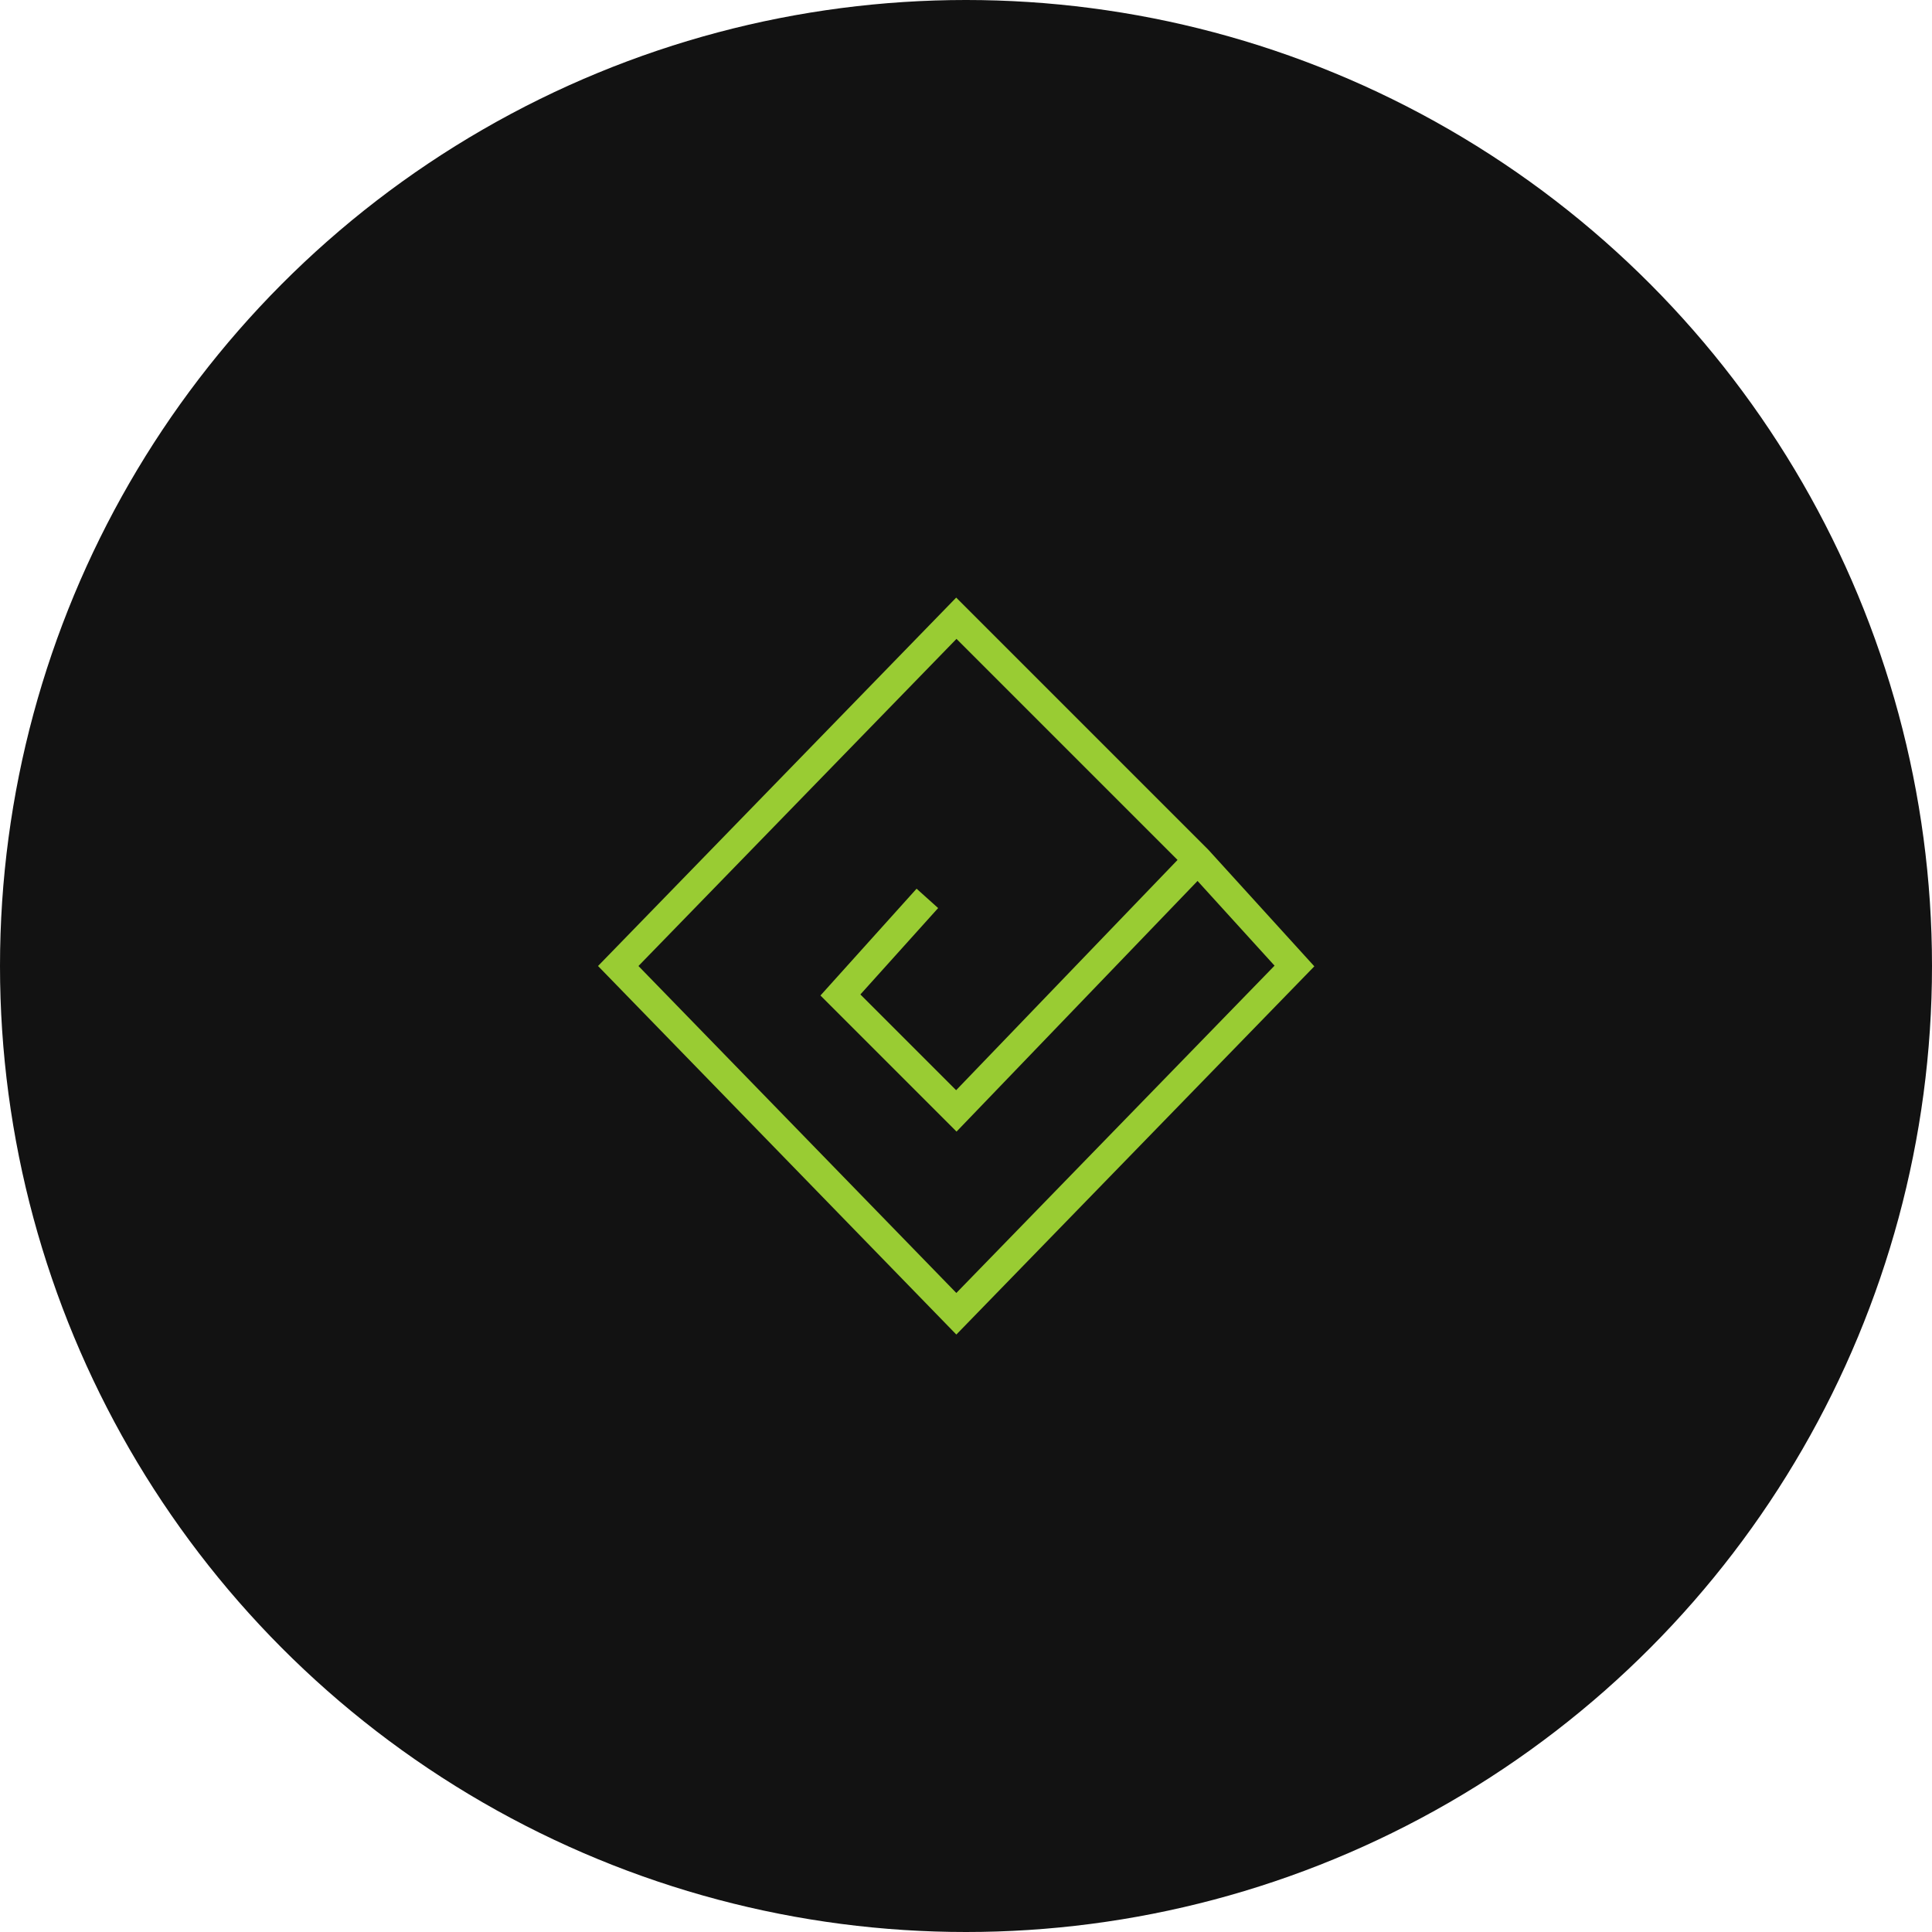
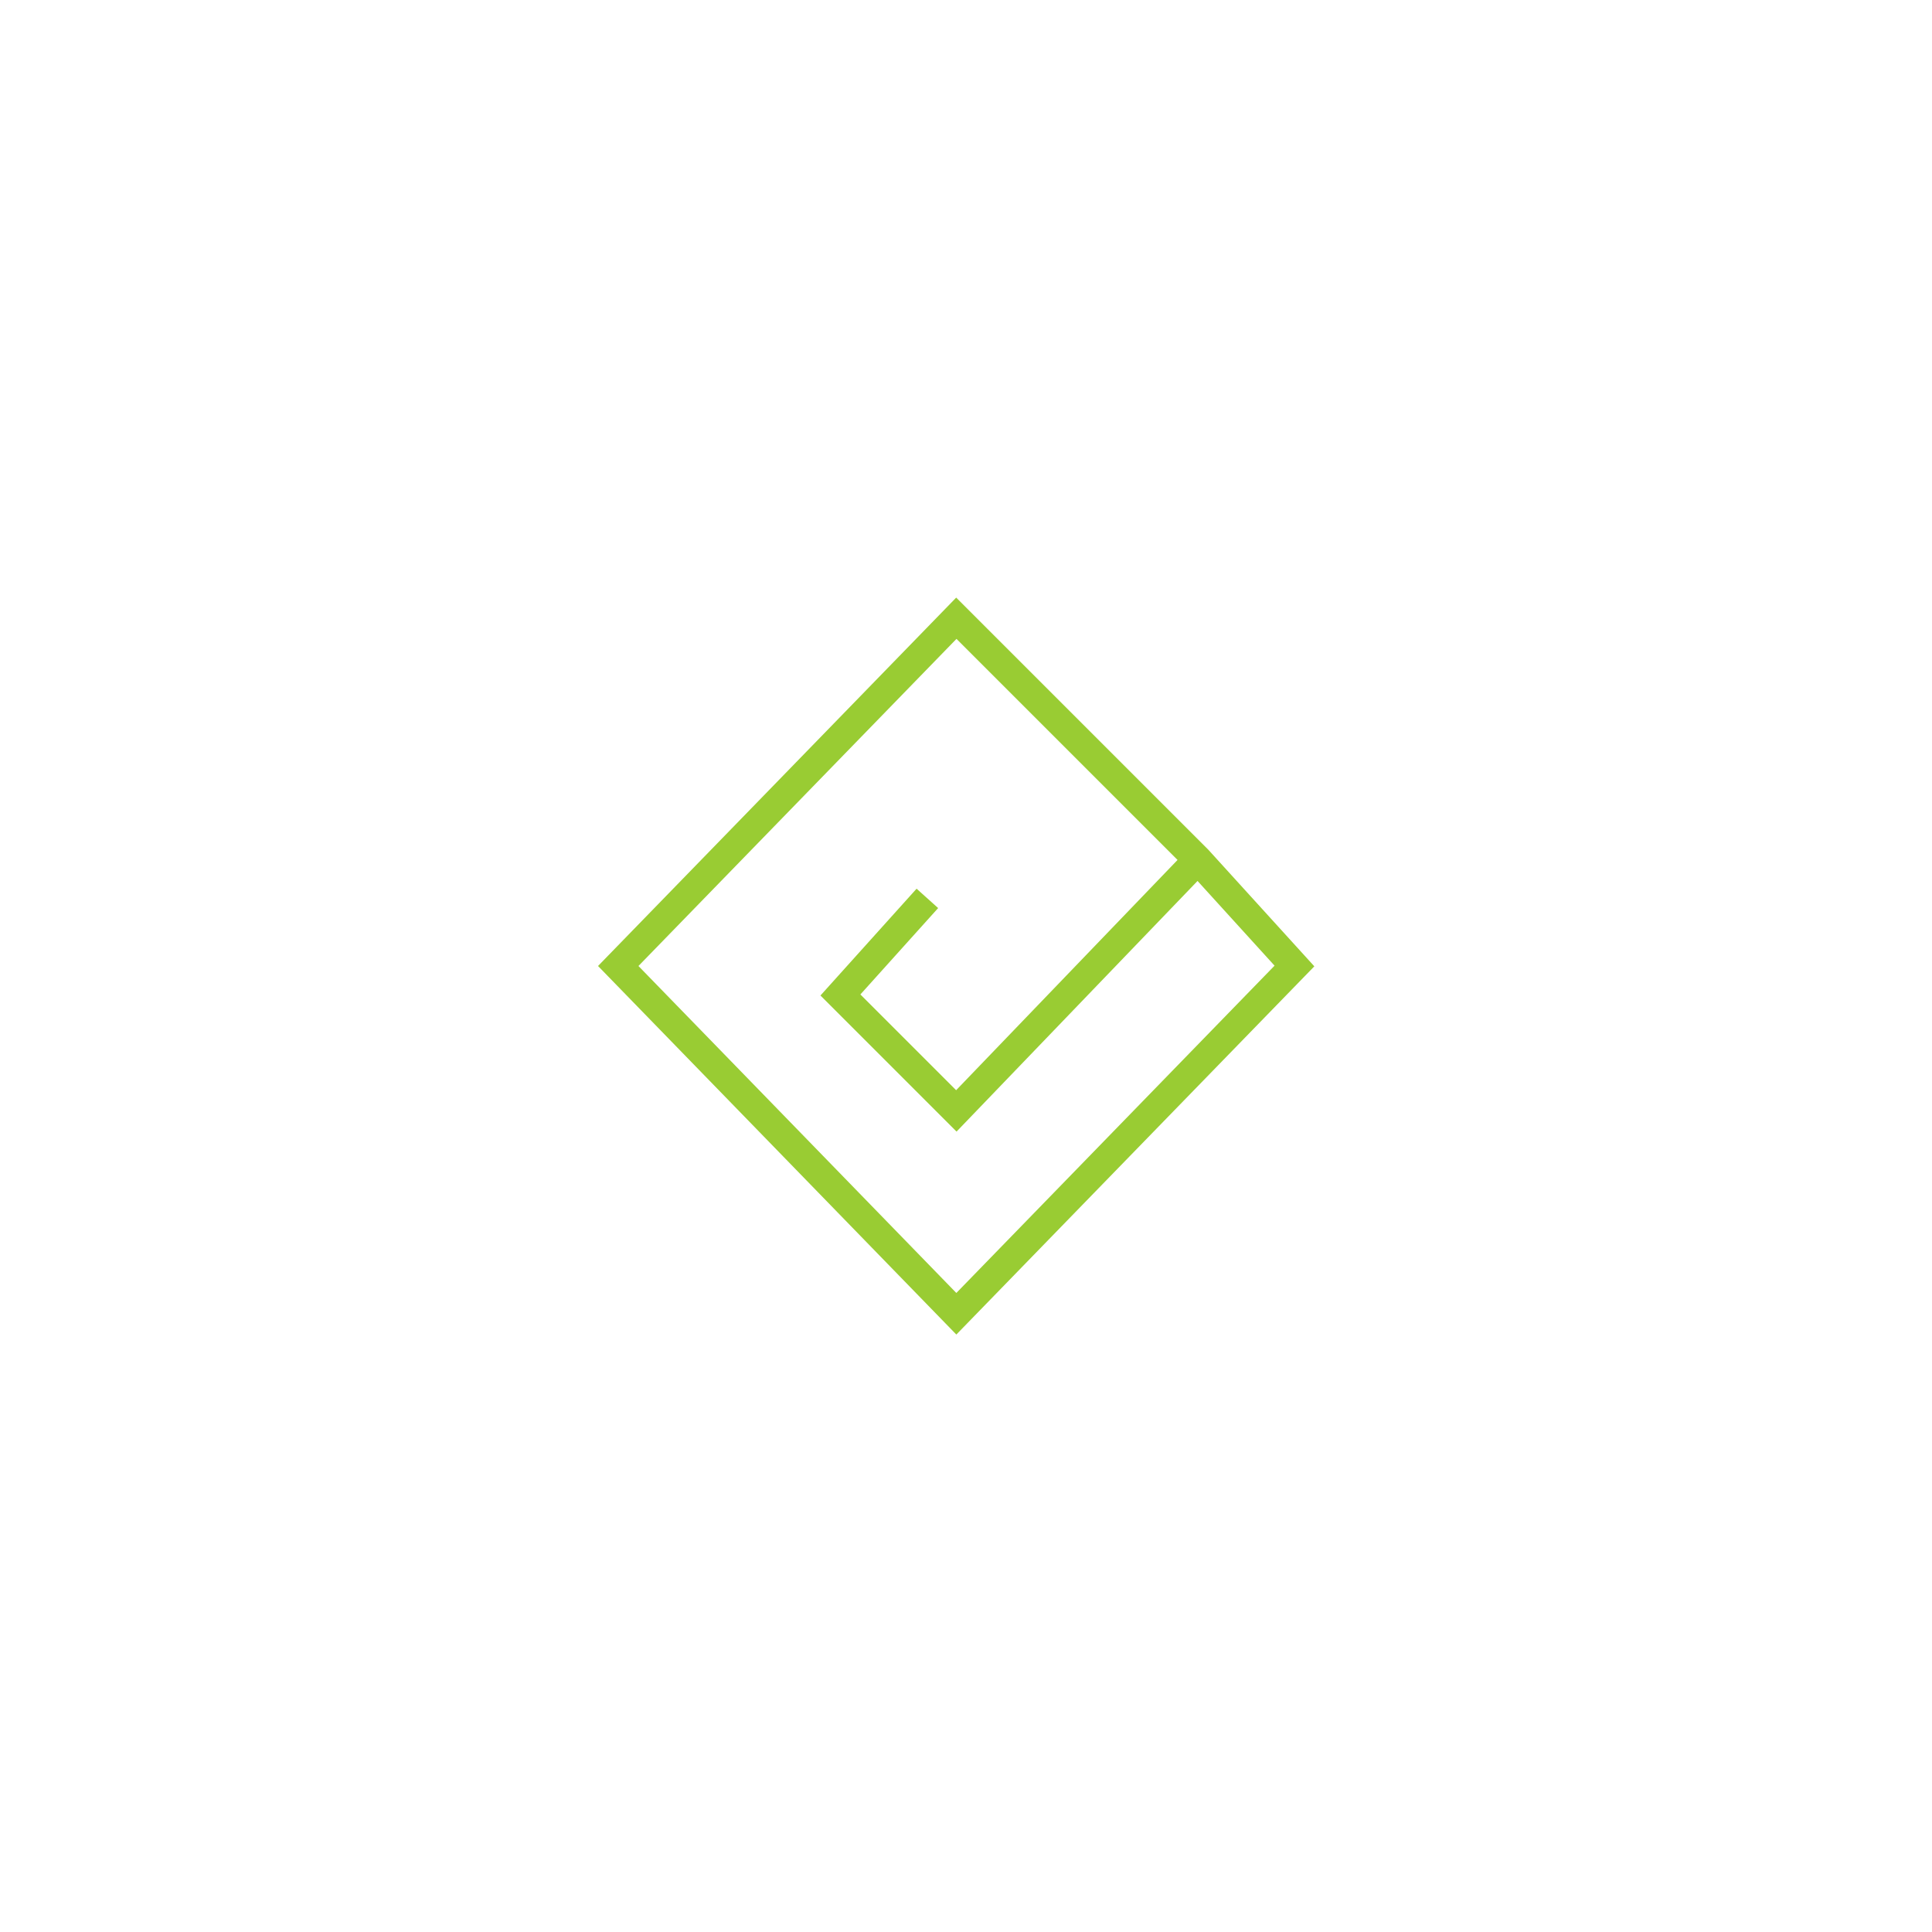
<svg xmlns="http://www.w3.org/2000/svg" width="100" height="100" viewBox="0 0 100 100" fill="none">
-   <circle cx="50" cy="50" r="50" fill="#121212" />
  <path d="M48 46.5L43.5 51.5L49.5 57.5L62 44.5M62 44.5L49.5 32L32 50L49.5 68L67 50L62 44.5Z" stroke="#99CC33" stroke-width="1.5" />
</svg>